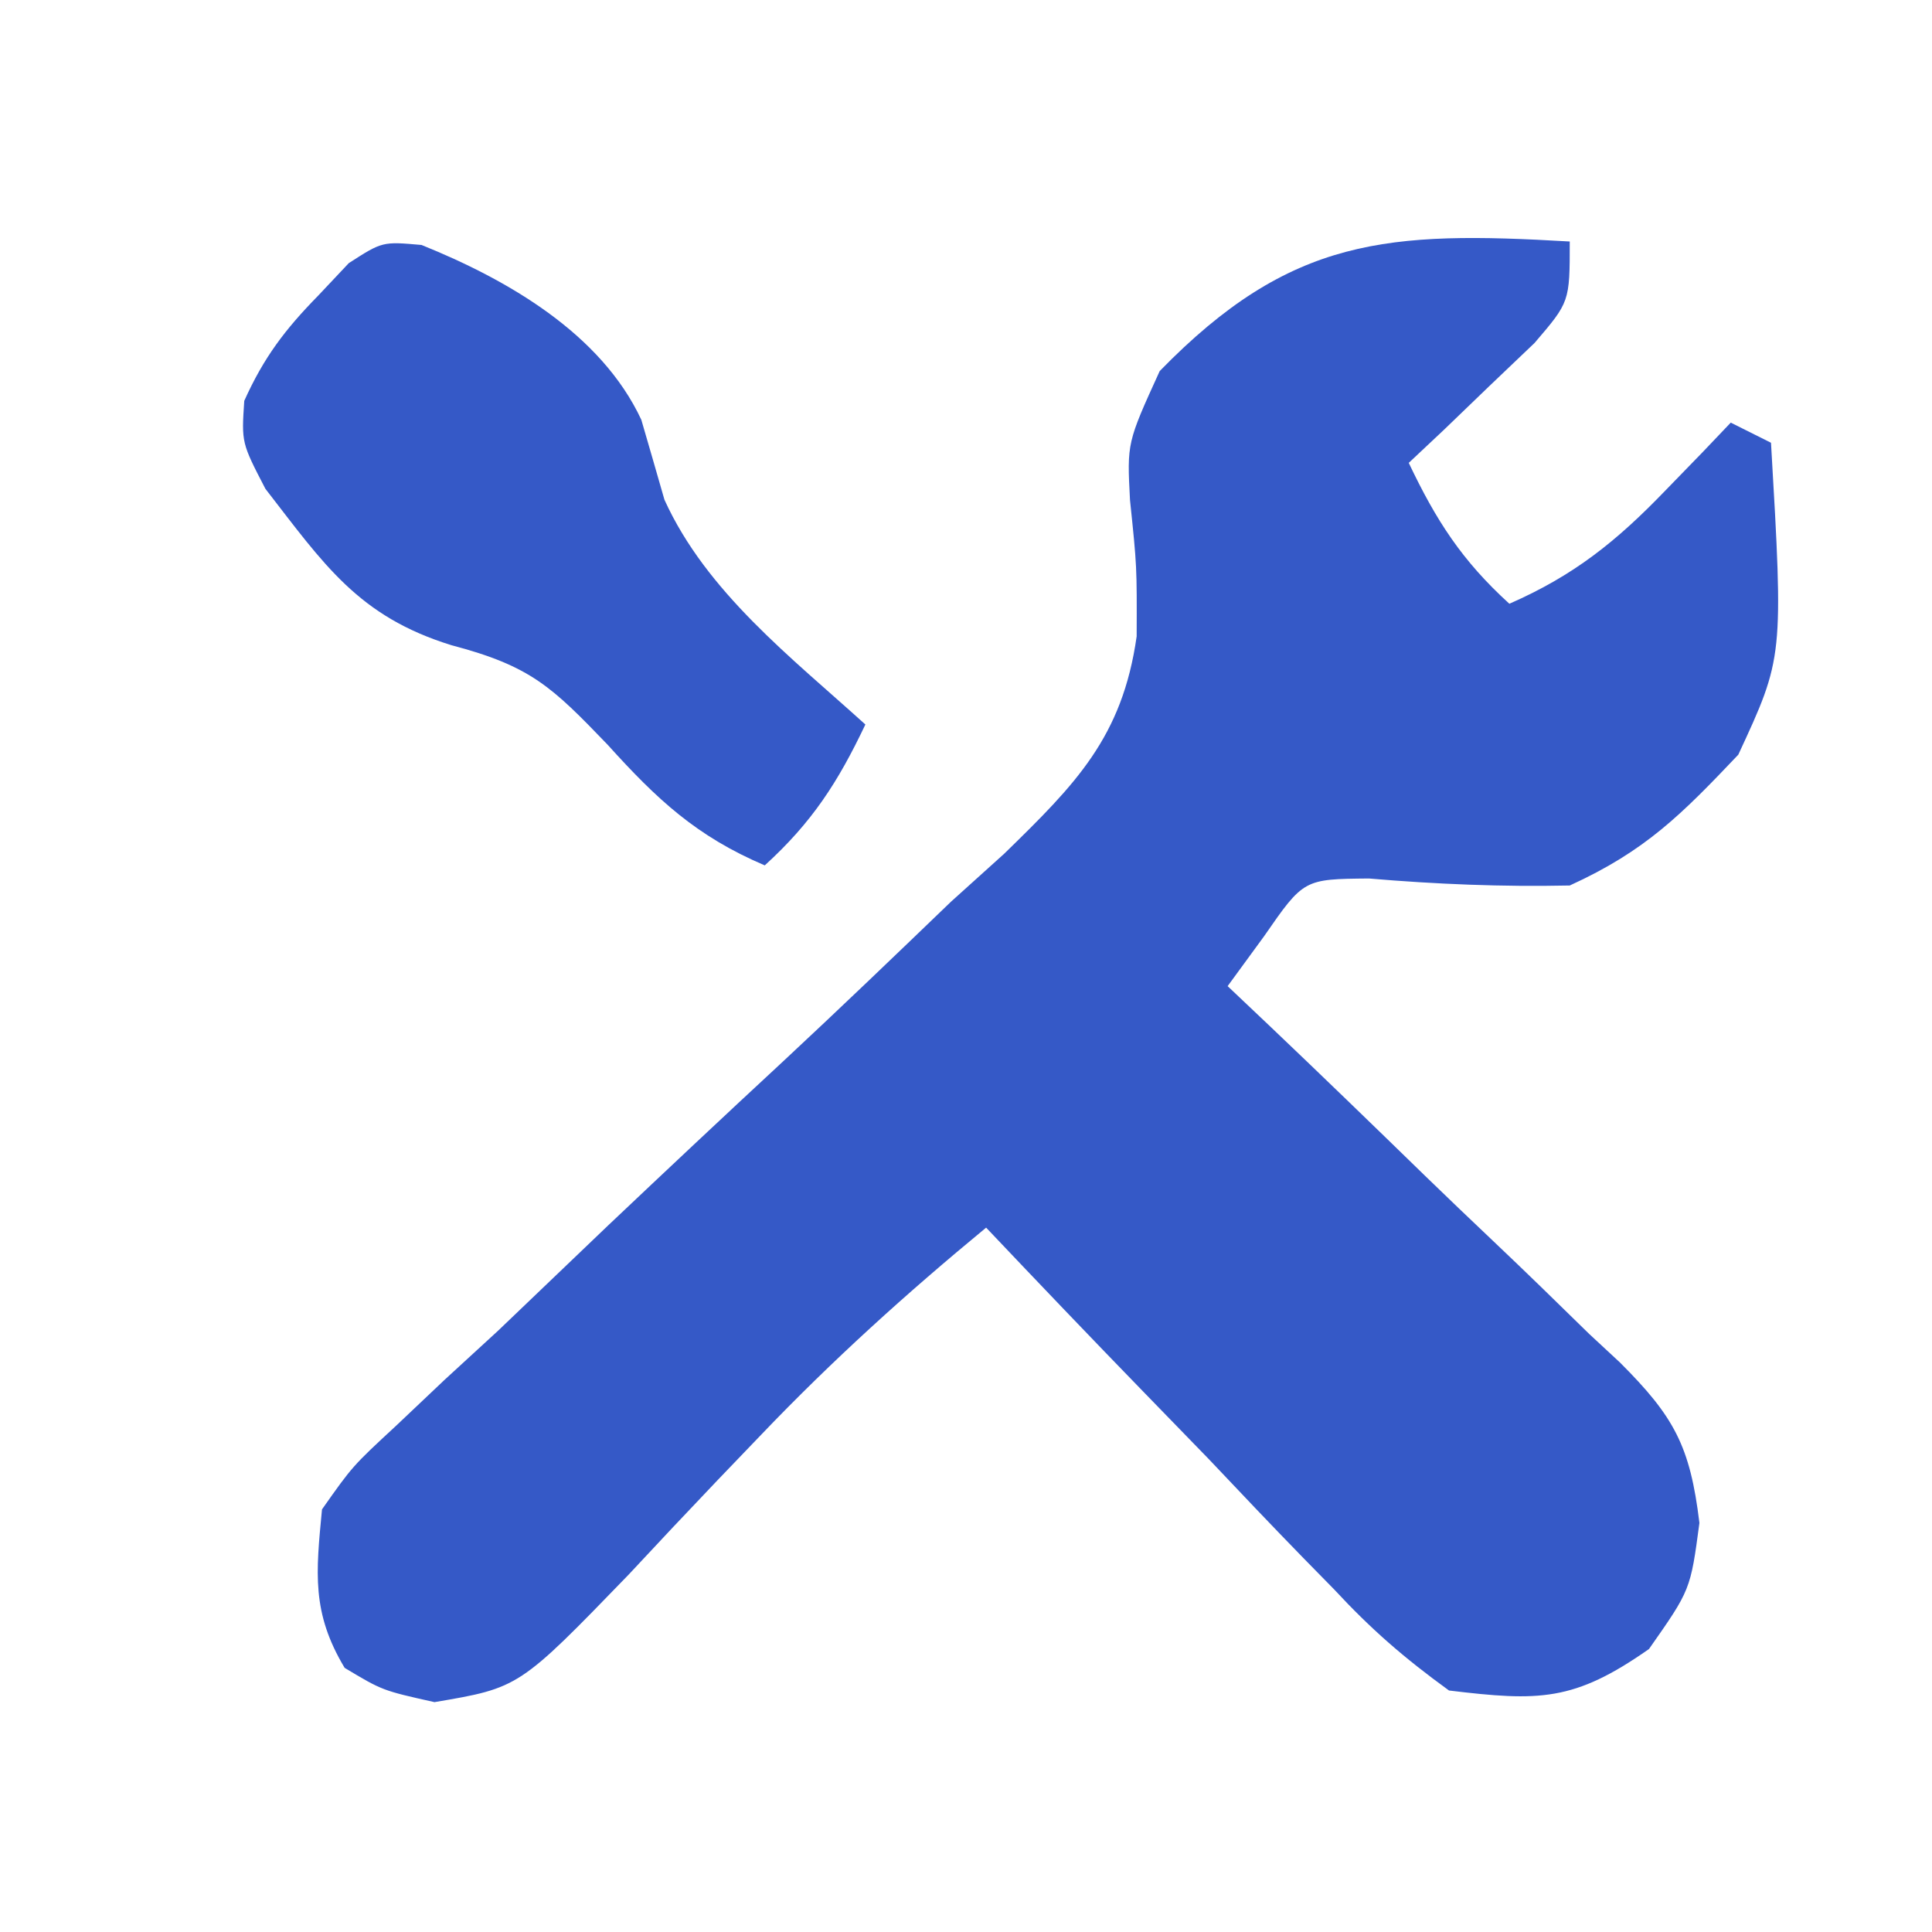
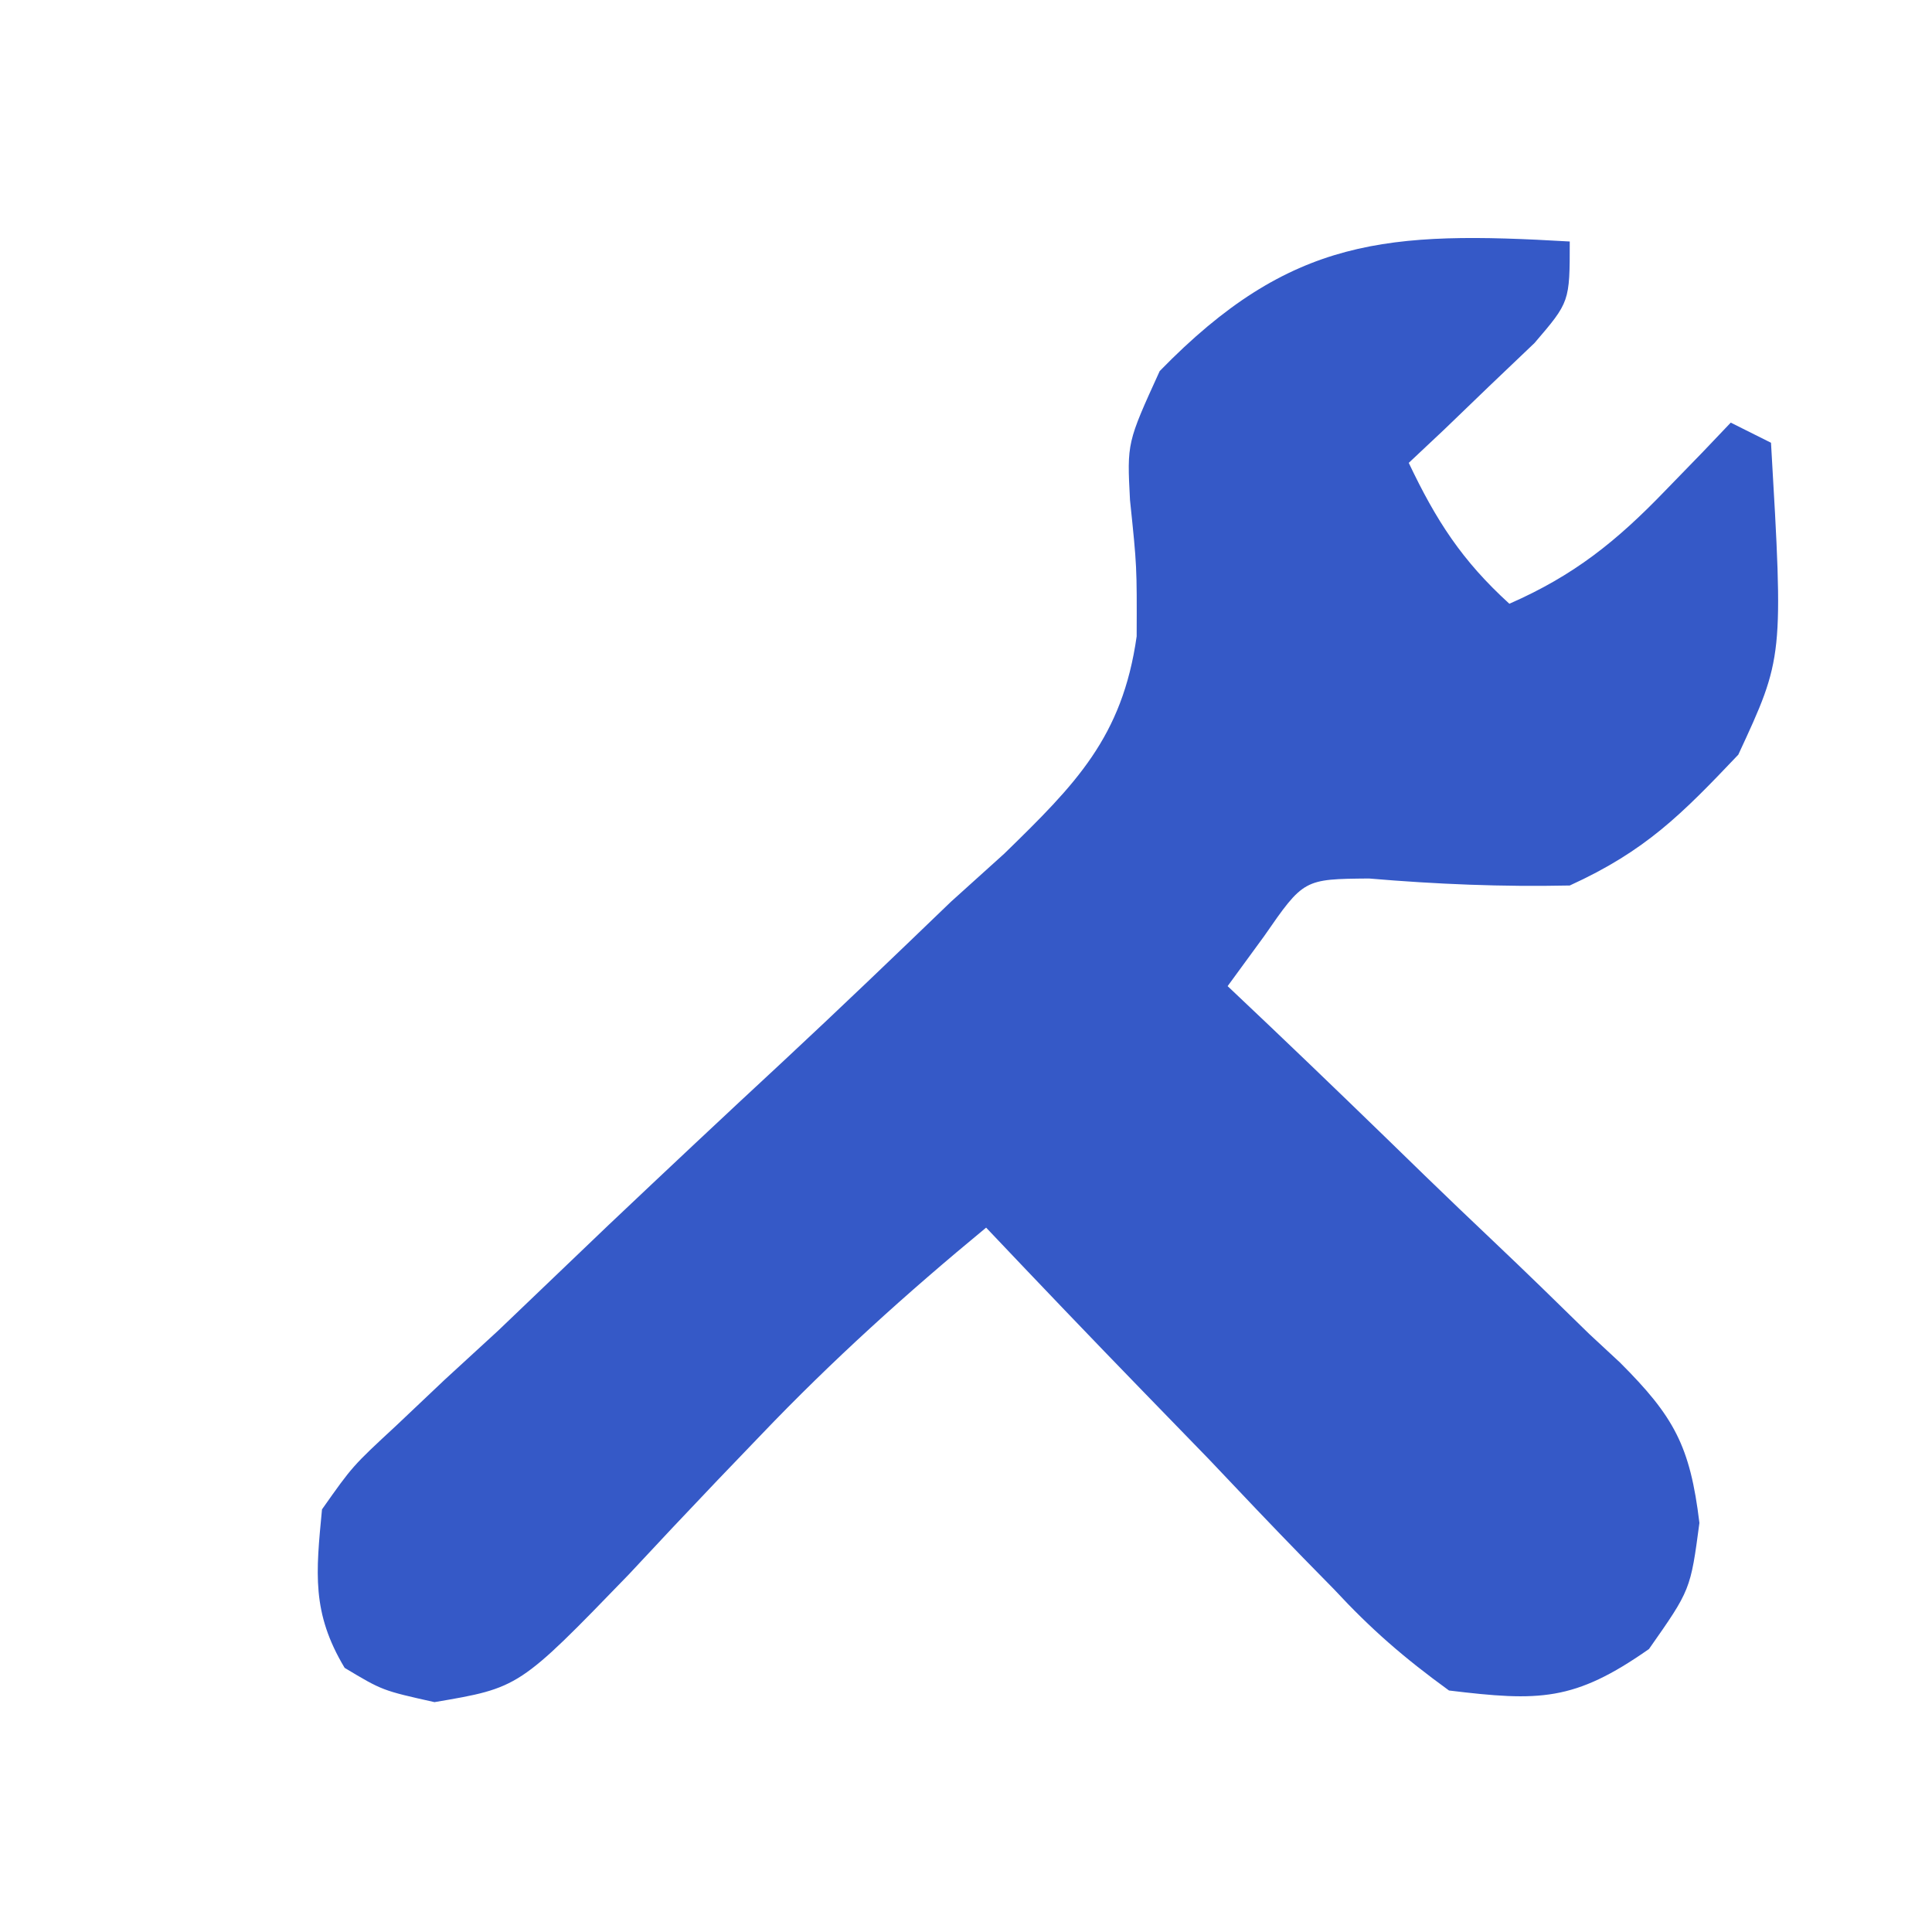
<svg xmlns="http://www.w3.org/2000/svg" width="96" height="96" viewBox="0 0 96 96" fill="none">
  <path d="M78 12C78 15 78 15 76.25 17.043C75.507 17.751 74.765 18.458 74 19.188C73.257 19.903 72.515 20.618 71.75 21.355C71.172 21.898 70.595 22.441 70 23C71.359 25.861 72.645 27.859 75 30C78.215 28.591 80.322 26.896 82.75 24.375C83.364 23.743 83.977 23.112 84.609 22.461C85.068 21.979 85.527 21.497 86 21C86.99 21.495 86.99 21.495 88 22C88.621 32.662 88.621 32.662 86.375 37.5C83.553 40.471 81.77 42.28 78 44C74.639 44.071 71.373 43.937 68.023 43.652C64.78 43.681 64.78 43.681 62.811 46.522C62.213 47.34 61.616 48.157 61 49C62.045 49.99 62.045 49.99 63.111 51C65.701 53.463 68.267 55.949 70.827 58.442C71.936 59.516 73.052 60.584 74.173 61.645C75.789 63.175 77.38 64.727 78.969 66.285C79.472 66.752 79.975 67.219 80.493 67.7C83.185 70.389 83.982 71.852 84.443 75.674C84 79 84 79 81.938 81.938C78.215 84.551 76.481 84.541 72 84C69.747 82.363 68.143 80.97 66.285 78.969C65.784 78.458 65.284 77.948 64.768 77.422C63.182 75.797 61.623 74.149 60.062 72.5C58.988 71.39 57.912 70.282 56.834 69.176C54.203 66.468 51.596 63.74 49 61C45.046 64.261 41.35 67.597 37.809 71.305C37.091 72.052 36.374 72.8 35.635 73.57C34.156 75.121 32.688 76.681 31.229 78.25C25.794 83.865 25.794 83.865 21.59 84.578C19 84 19 84 17.125 82.875C15.477 80.129 15.699 78.156 16 75C17.518 72.847 17.518 72.847 19.672 70.853C20.473 70.095 21.273 69.336 22.099 68.555C23.411 67.35 23.411 67.35 24.75 66.121C26.574 64.378 28.397 62.634 30.219 60.889C33.103 58.159 35.997 55.44 38.91 52.741C41.719 50.126 44.486 47.471 47.25 44.809C48.562 43.625 48.562 43.625 49.901 42.418C53.451 38.958 55.768 36.636 56.48 31.621C56.493 28.146 56.493 28.146 56.149 24.847C56 22 56 22 57.625 18.438C64.136 11.755 68.978 11.475 78 12Z" fill="#3559C7" />
-   <path d="M20.945 12.172C25.21 13.891 29.868 16.573 31.867 20.859C32.254 22.183 32.636 23.507 33.016 24.832C35.097 29.415 39.321 32.668 43 36C41.641 38.861 40.355 40.859 38 43C34.605 41.555 32.646 39.724 30.188 37C27.423 34.128 26.381 33.1 22.438 32.062C17.798 30.629 16.099 28.041 13.188 24.289C12 22 12 22 12.137 19.918C13.106 17.764 14.16 16.373 15.812 14.688C16.314 14.155 16.815 13.623 17.332 13.074C19 12 19 12 20.945 12.172Z" fill="#3559C7" />
</svg>